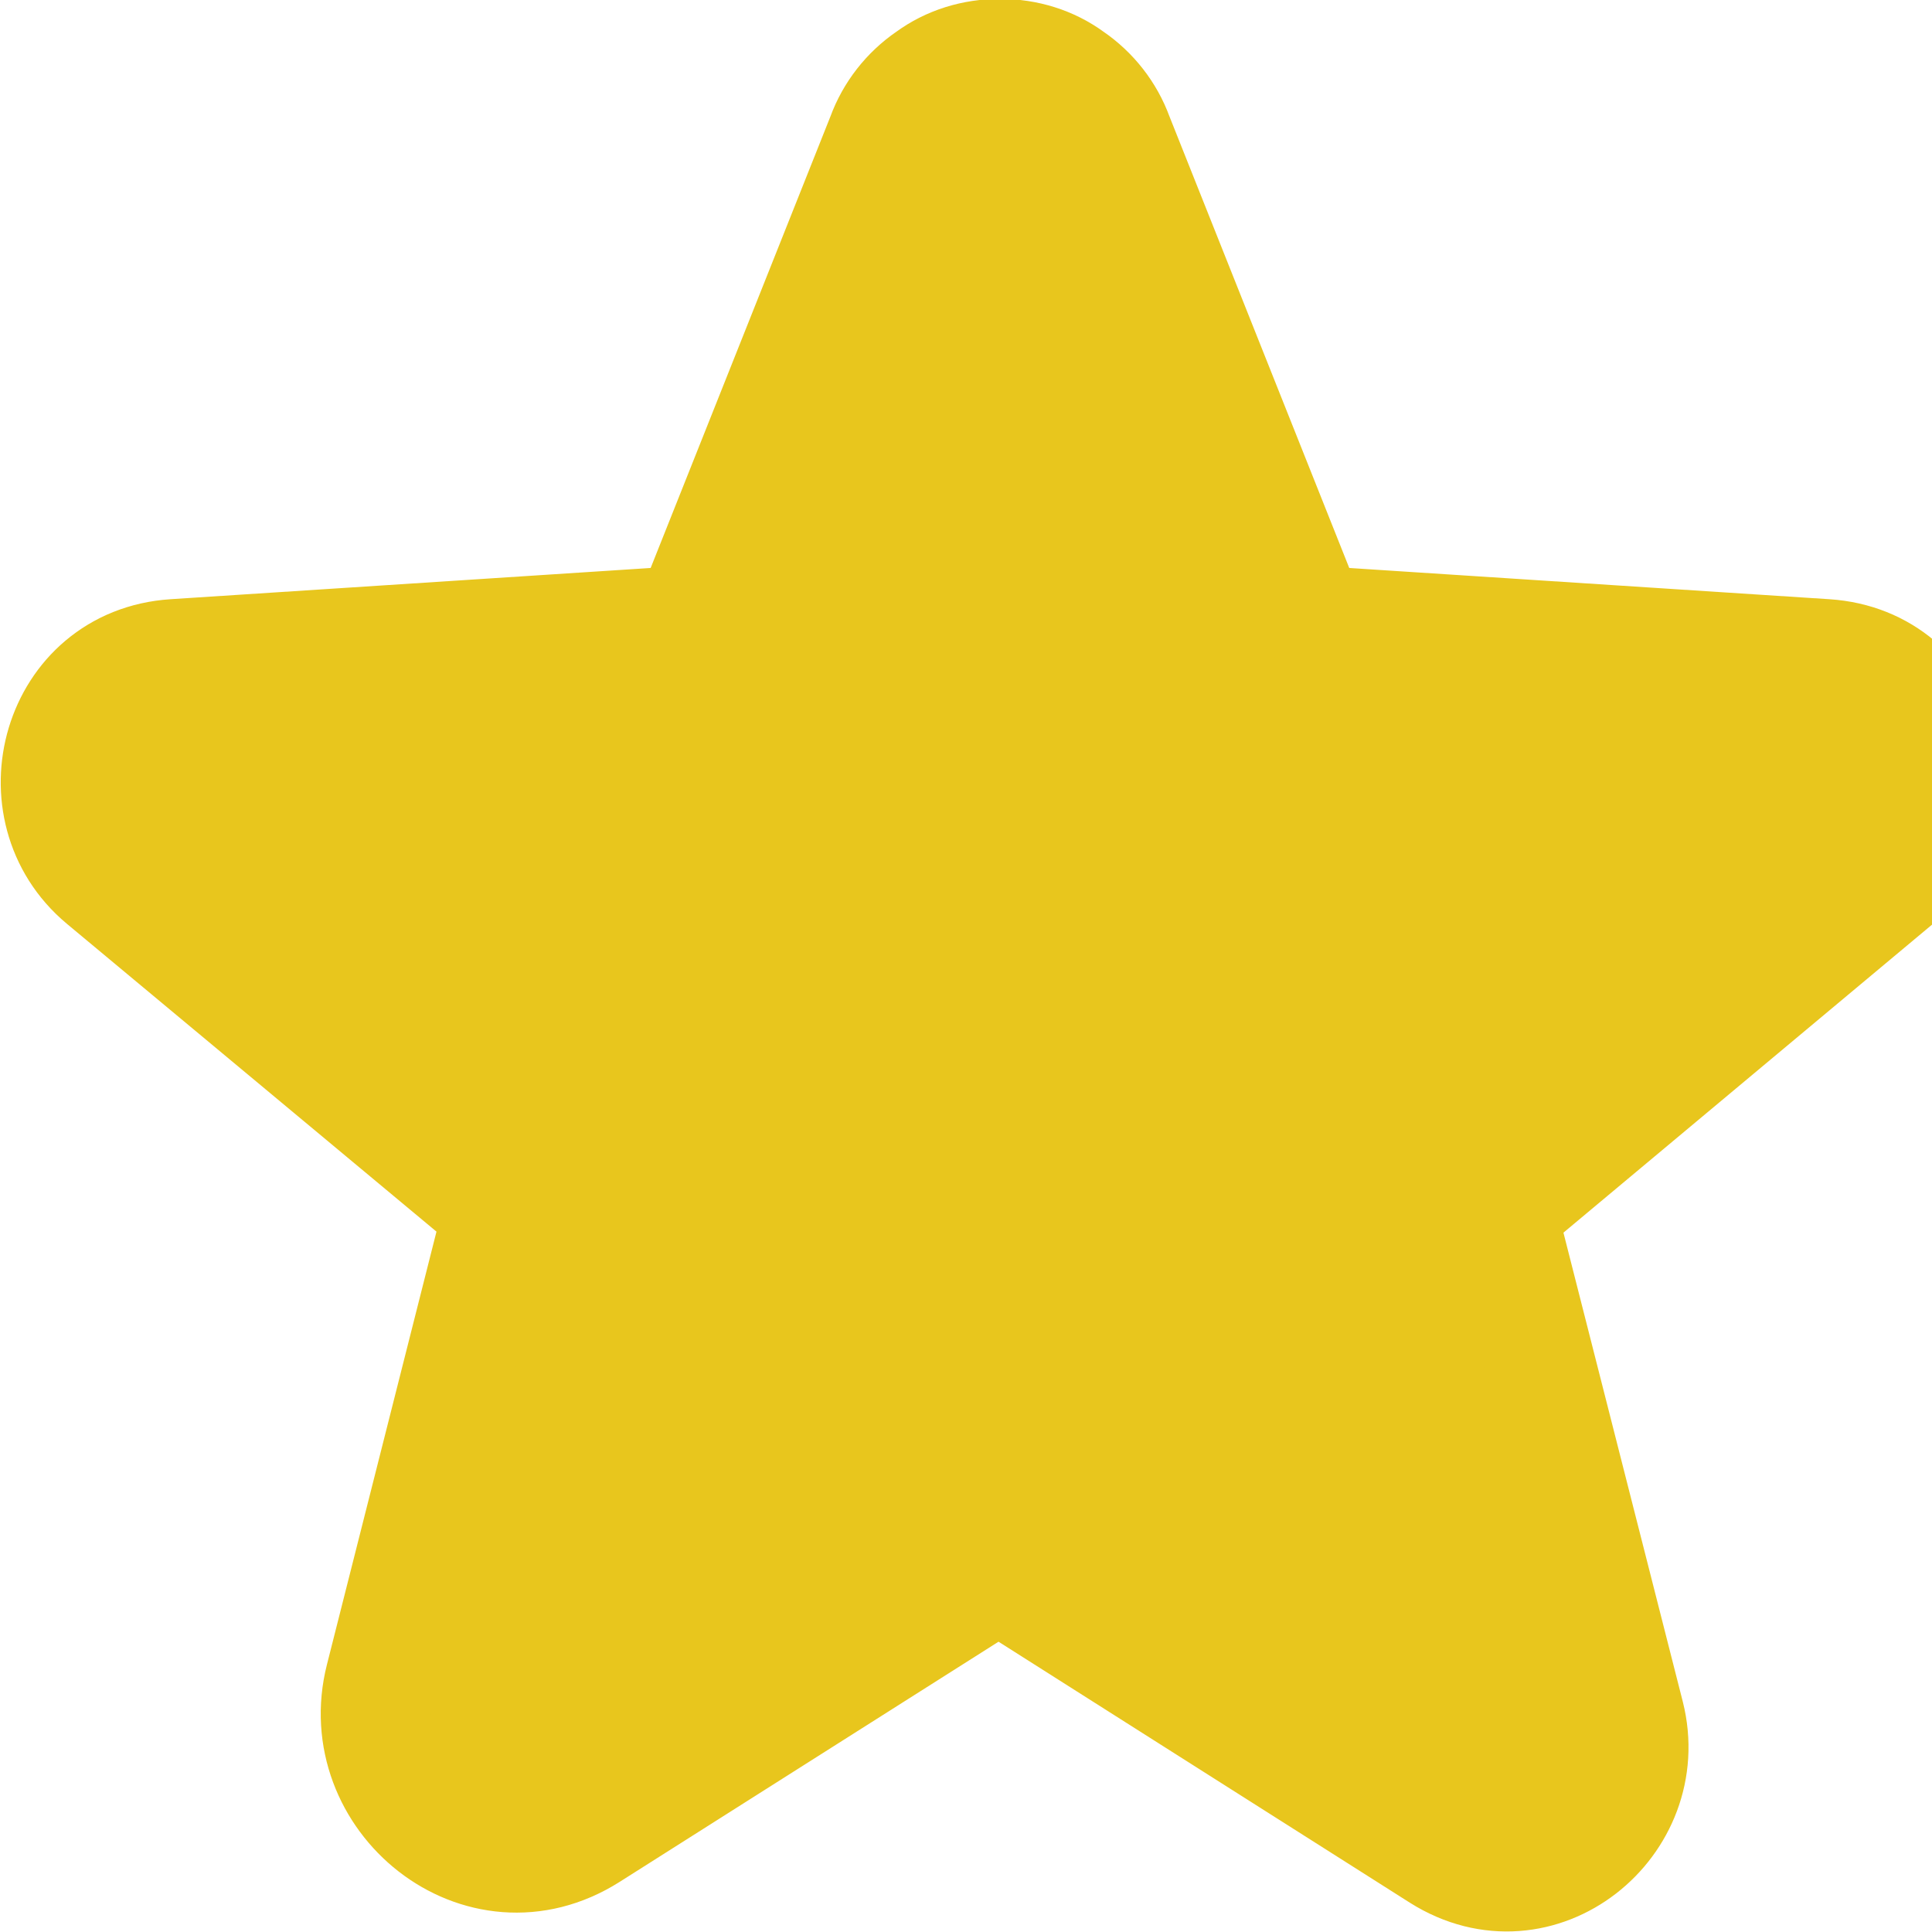
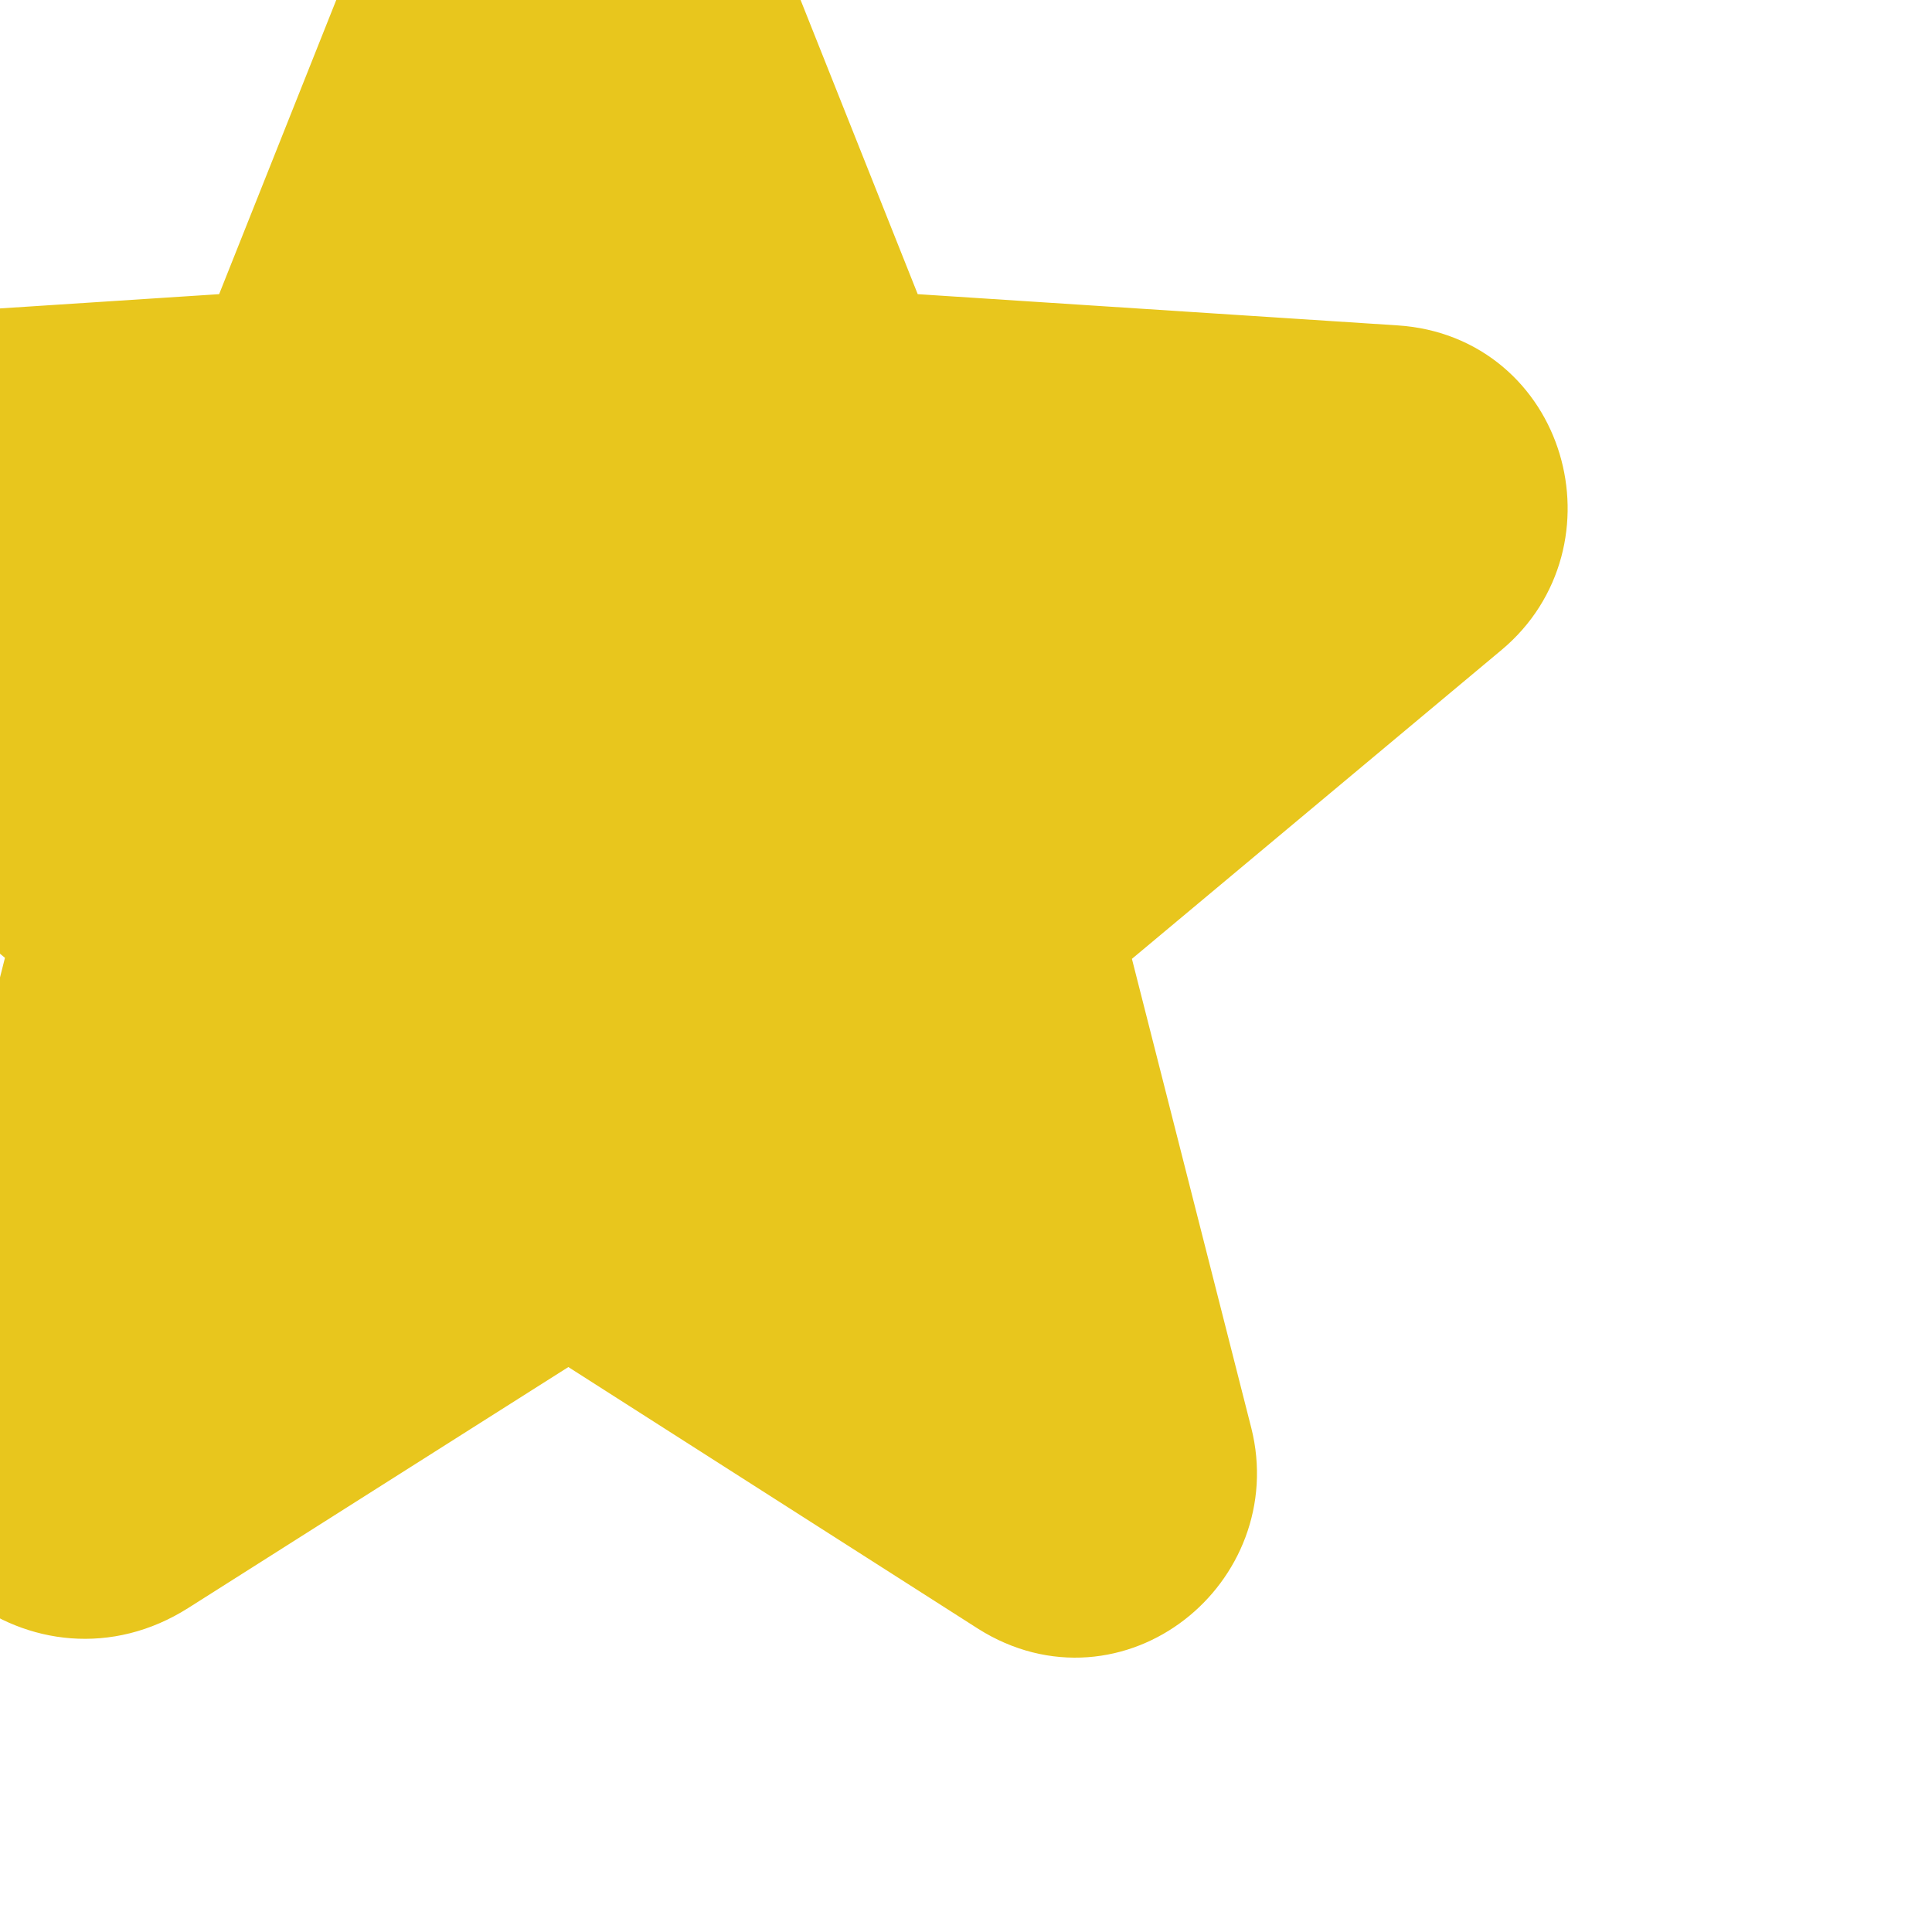
<svg xmlns="http://www.w3.org/2000/svg" viewBox="0 0 17.64 17.64">
-   <path d="M9.2,14.45h0s3.94,2.5,3.94,2.5h0c.92.58,1.99-.3,1.74-1.29h0s-1.14-4.48-1.14-4.48c0,0,0,0,0,0,0-.03,0-.07,0-.1.01-.03.03-.06.06-.08h0s3.53-2.95,3.53-2.95c0,0,0,0,0,0,.79-.66.42-2.01-.66-2.08h0s-4.61-.3-4.61-.3h0s0,0,0,0c-.03,0-.06-.01-.08-.03s-.04-.04-.05-.07h0s0-.01,0-.01l-1.72-4.32c-.08-.22-.23-.41-.42-.54-.19-.14-.42-.21-.66-.21s-.47.07-.66.21c-.19.13-.34.32-.42.54l-1.72,4.32h0s0,.01,0,.01c-.01.03-.03.05-.05.07-.02.02-.05.03-.08.03h0s0,0,0,0l-4.61.3h0c-1.08.07-1.45,1.42-.66,2.08,0,0,0,0,0,0l3.53,2.94h0s.05.05.06.08c.01.03.01.07,0,.1,0,0,0,0,0,0l-1.05,4.15s0,0,0,0c-.28,1.1.91,2.08,1.92,1.44,0,0,0,0,0,0l3.66-2.32h0s.05-.02.08-.02.05,0,.08.02Z" fill="#e8c61d" stroke="#e8c61d" stroke-linecap="round" stroke-linejoin="round" />
+   <path d="M9.2,14.45h0h0c.92.58,1.99-.3,1.74-1.29h0s-1.14-4.48-1.14-4.48c0,0,0,0,0,0,0-.03,0-.07,0-.1.01-.03.03-.06.06-.08h0s3.53-2.95,3.53-2.95c0,0,0,0,0,0,.79-.66.42-2.01-.66-2.08h0s-4.61-.3-4.61-.3h0s0,0,0,0c-.03,0-.06-.01-.08-.03s-.04-.04-.05-.07h0s0-.01,0-.01l-1.72-4.32c-.08-.22-.23-.41-.42-.54-.19-.14-.42-.21-.66-.21s-.47.07-.66.21c-.19.13-.34.32-.42.54l-1.72,4.32h0s0,.01,0,.01c-.01.03-.03.05-.05.07-.02.02-.05.03-.08.03h0s0,0,0,0l-4.61.3h0c-1.08.07-1.45,1.42-.66,2.08,0,0,0,0,0,0l3.53,2.94h0s.05.05.06.08c.01.03.01.07,0,.1,0,0,0,0,0,0l-1.05,4.15s0,0,0,0c-.28,1.1.91,2.08,1.92,1.44,0,0,0,0,0,0l3.66-2.32h0s.05-.02.08-.02.05,0,.08.02Z" fill="#e8c61d" stroke="#e8c61d" stroke-linecap="round" stroke-linejoin="round" />
</svg>